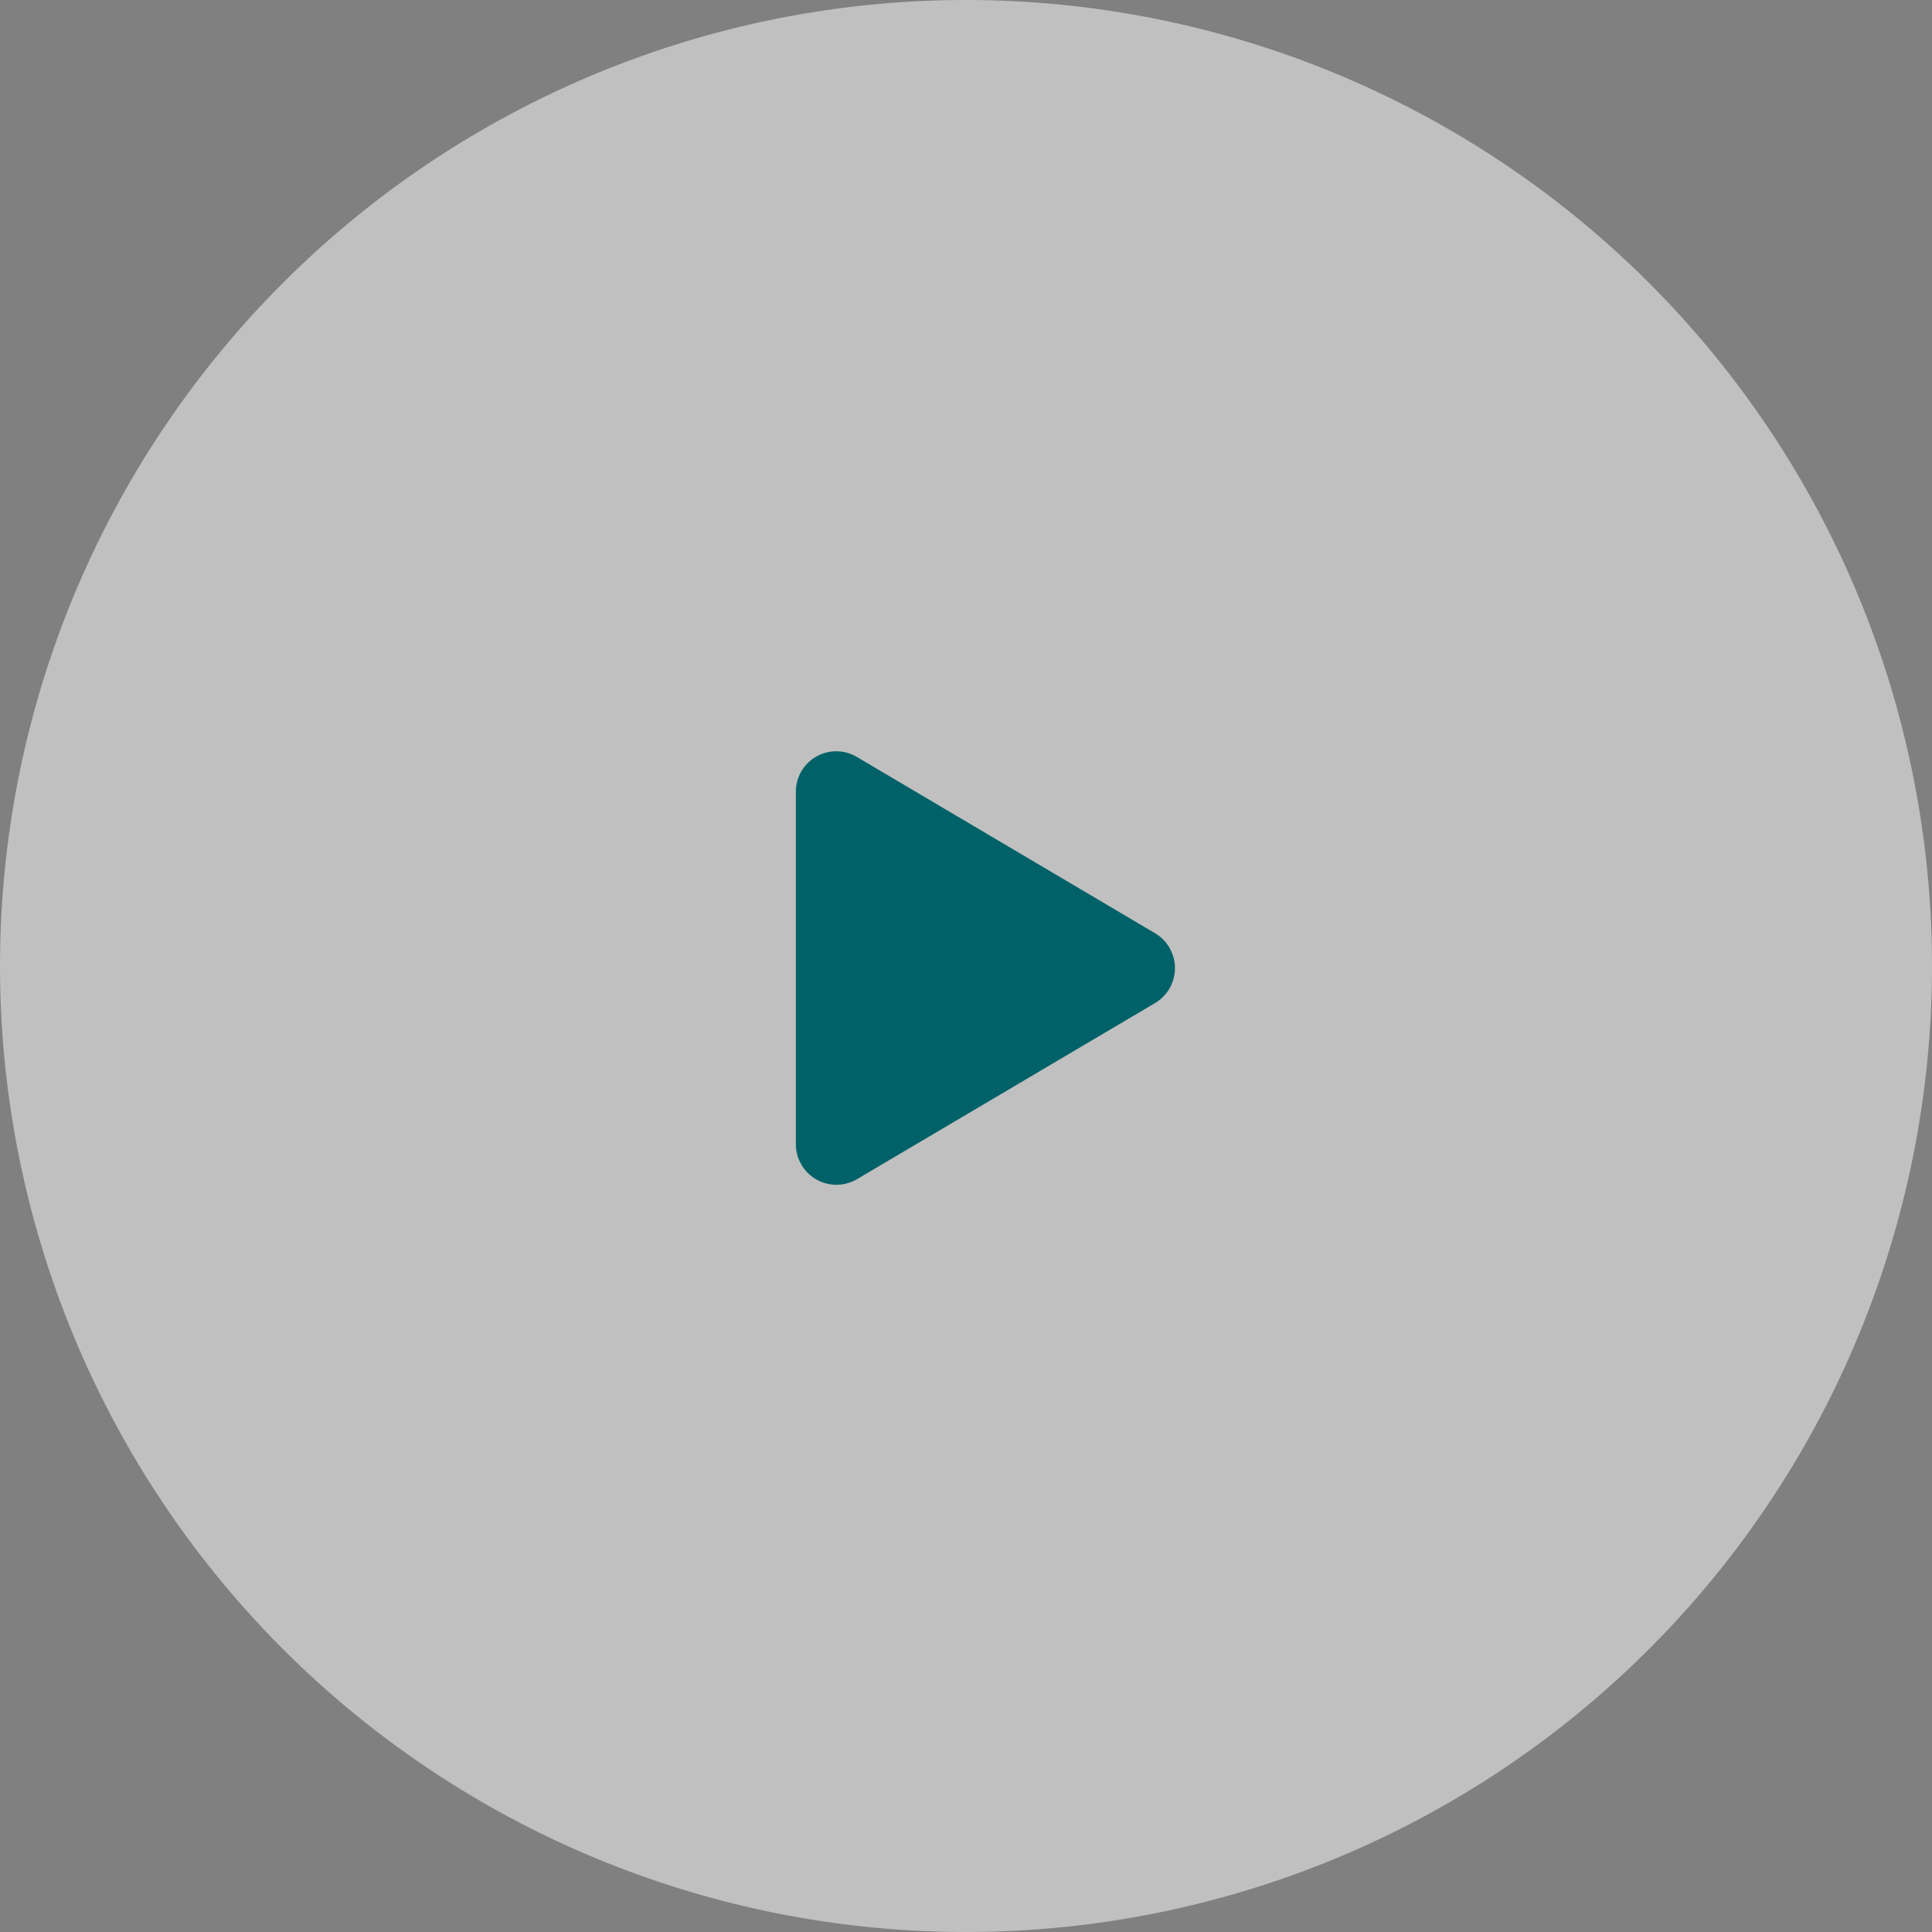
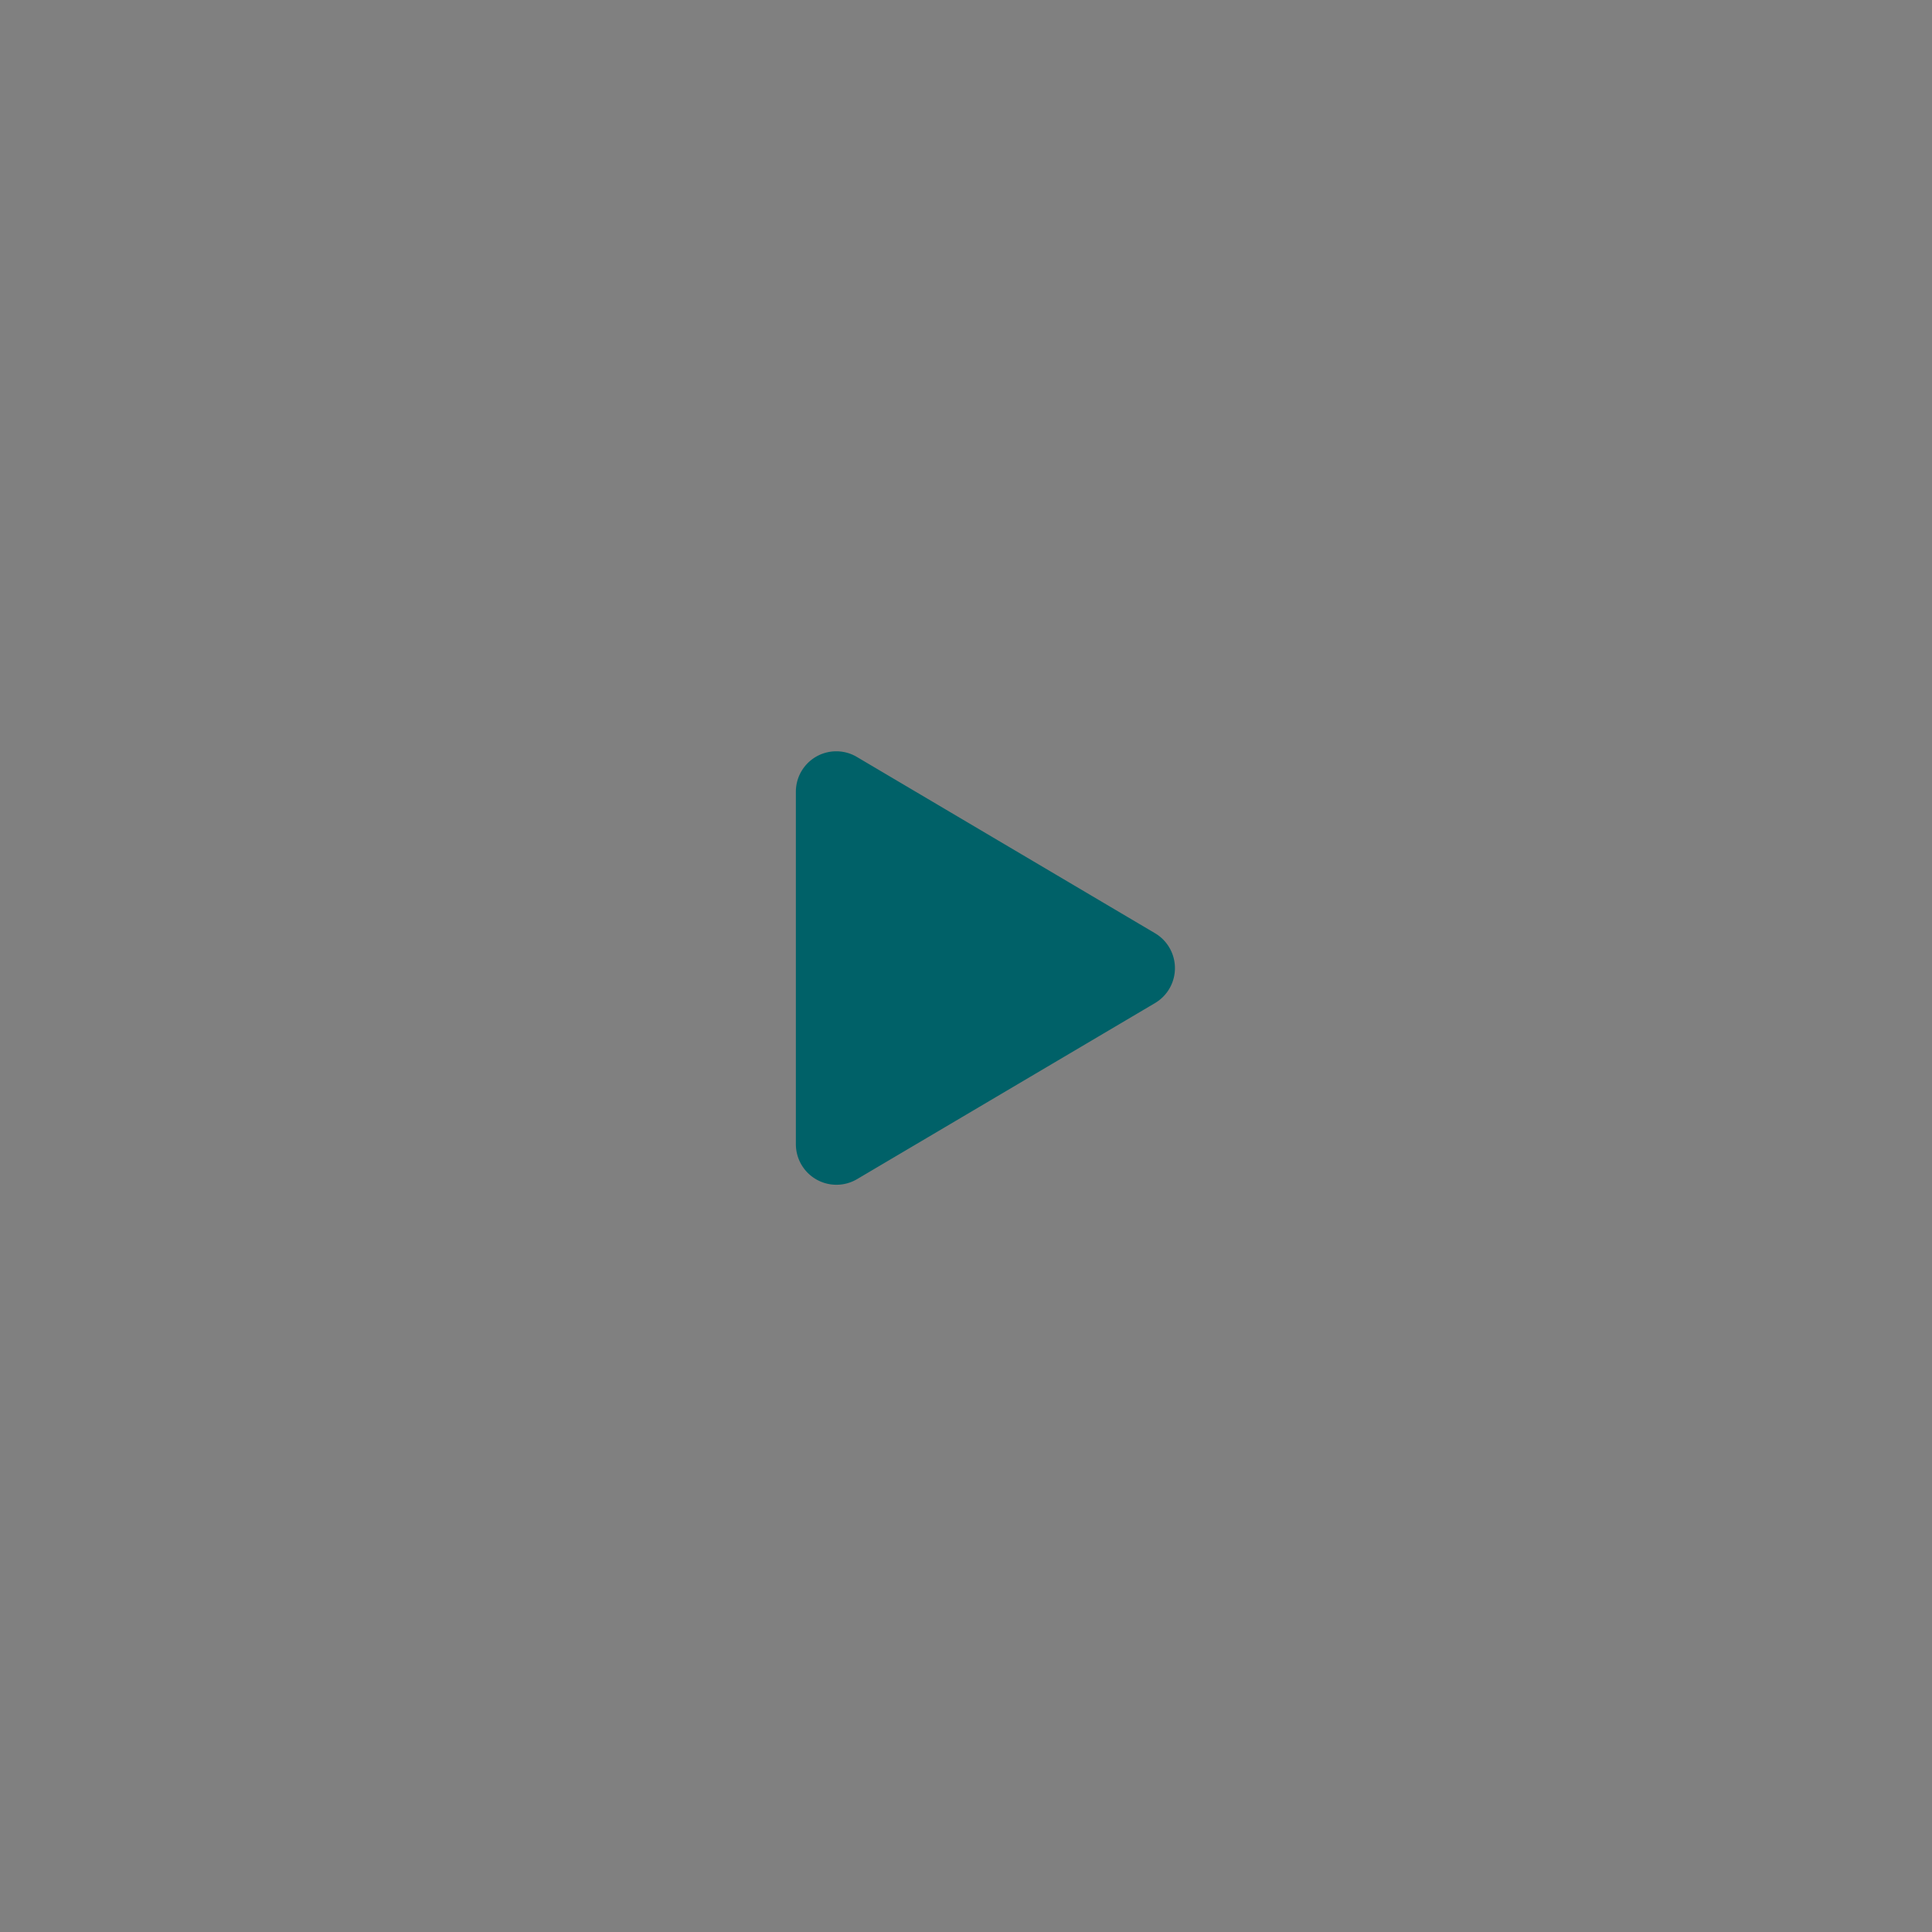
<svg xmlns="http://www.w3.org/2000/svg" width="122" height="122" viewBox="0 0 122 122">
  <rect x="0" y="0" width="122" height="122" fill="#808080" stroke="none" />
  <g id="Group_779" data-name="Group 779" transform="translate(-913 -564)">
-     <path id="Path_2968" data-name="Path 2968" d="M61,0A61,61,0,1,1,0,61,61,61,0,0,1,61,0Z" transform="translate(913 564)" fill="rgba(255,255,255,0.5)" />
    <path id="Icon_awesome-play" data-name="Icon awesome-play" d="M22.677,11.473,3.869.353A2.551,2.551,0,0,0,0,2.56V24.793A2.562,2.562,0,0,0,3.869,27L22.677,15.886A2.562,2.562,0,0,0,22.677,11.473Z" transform="translate(963.257 611.456)" fill="#006168" />
  </g>
</svg>